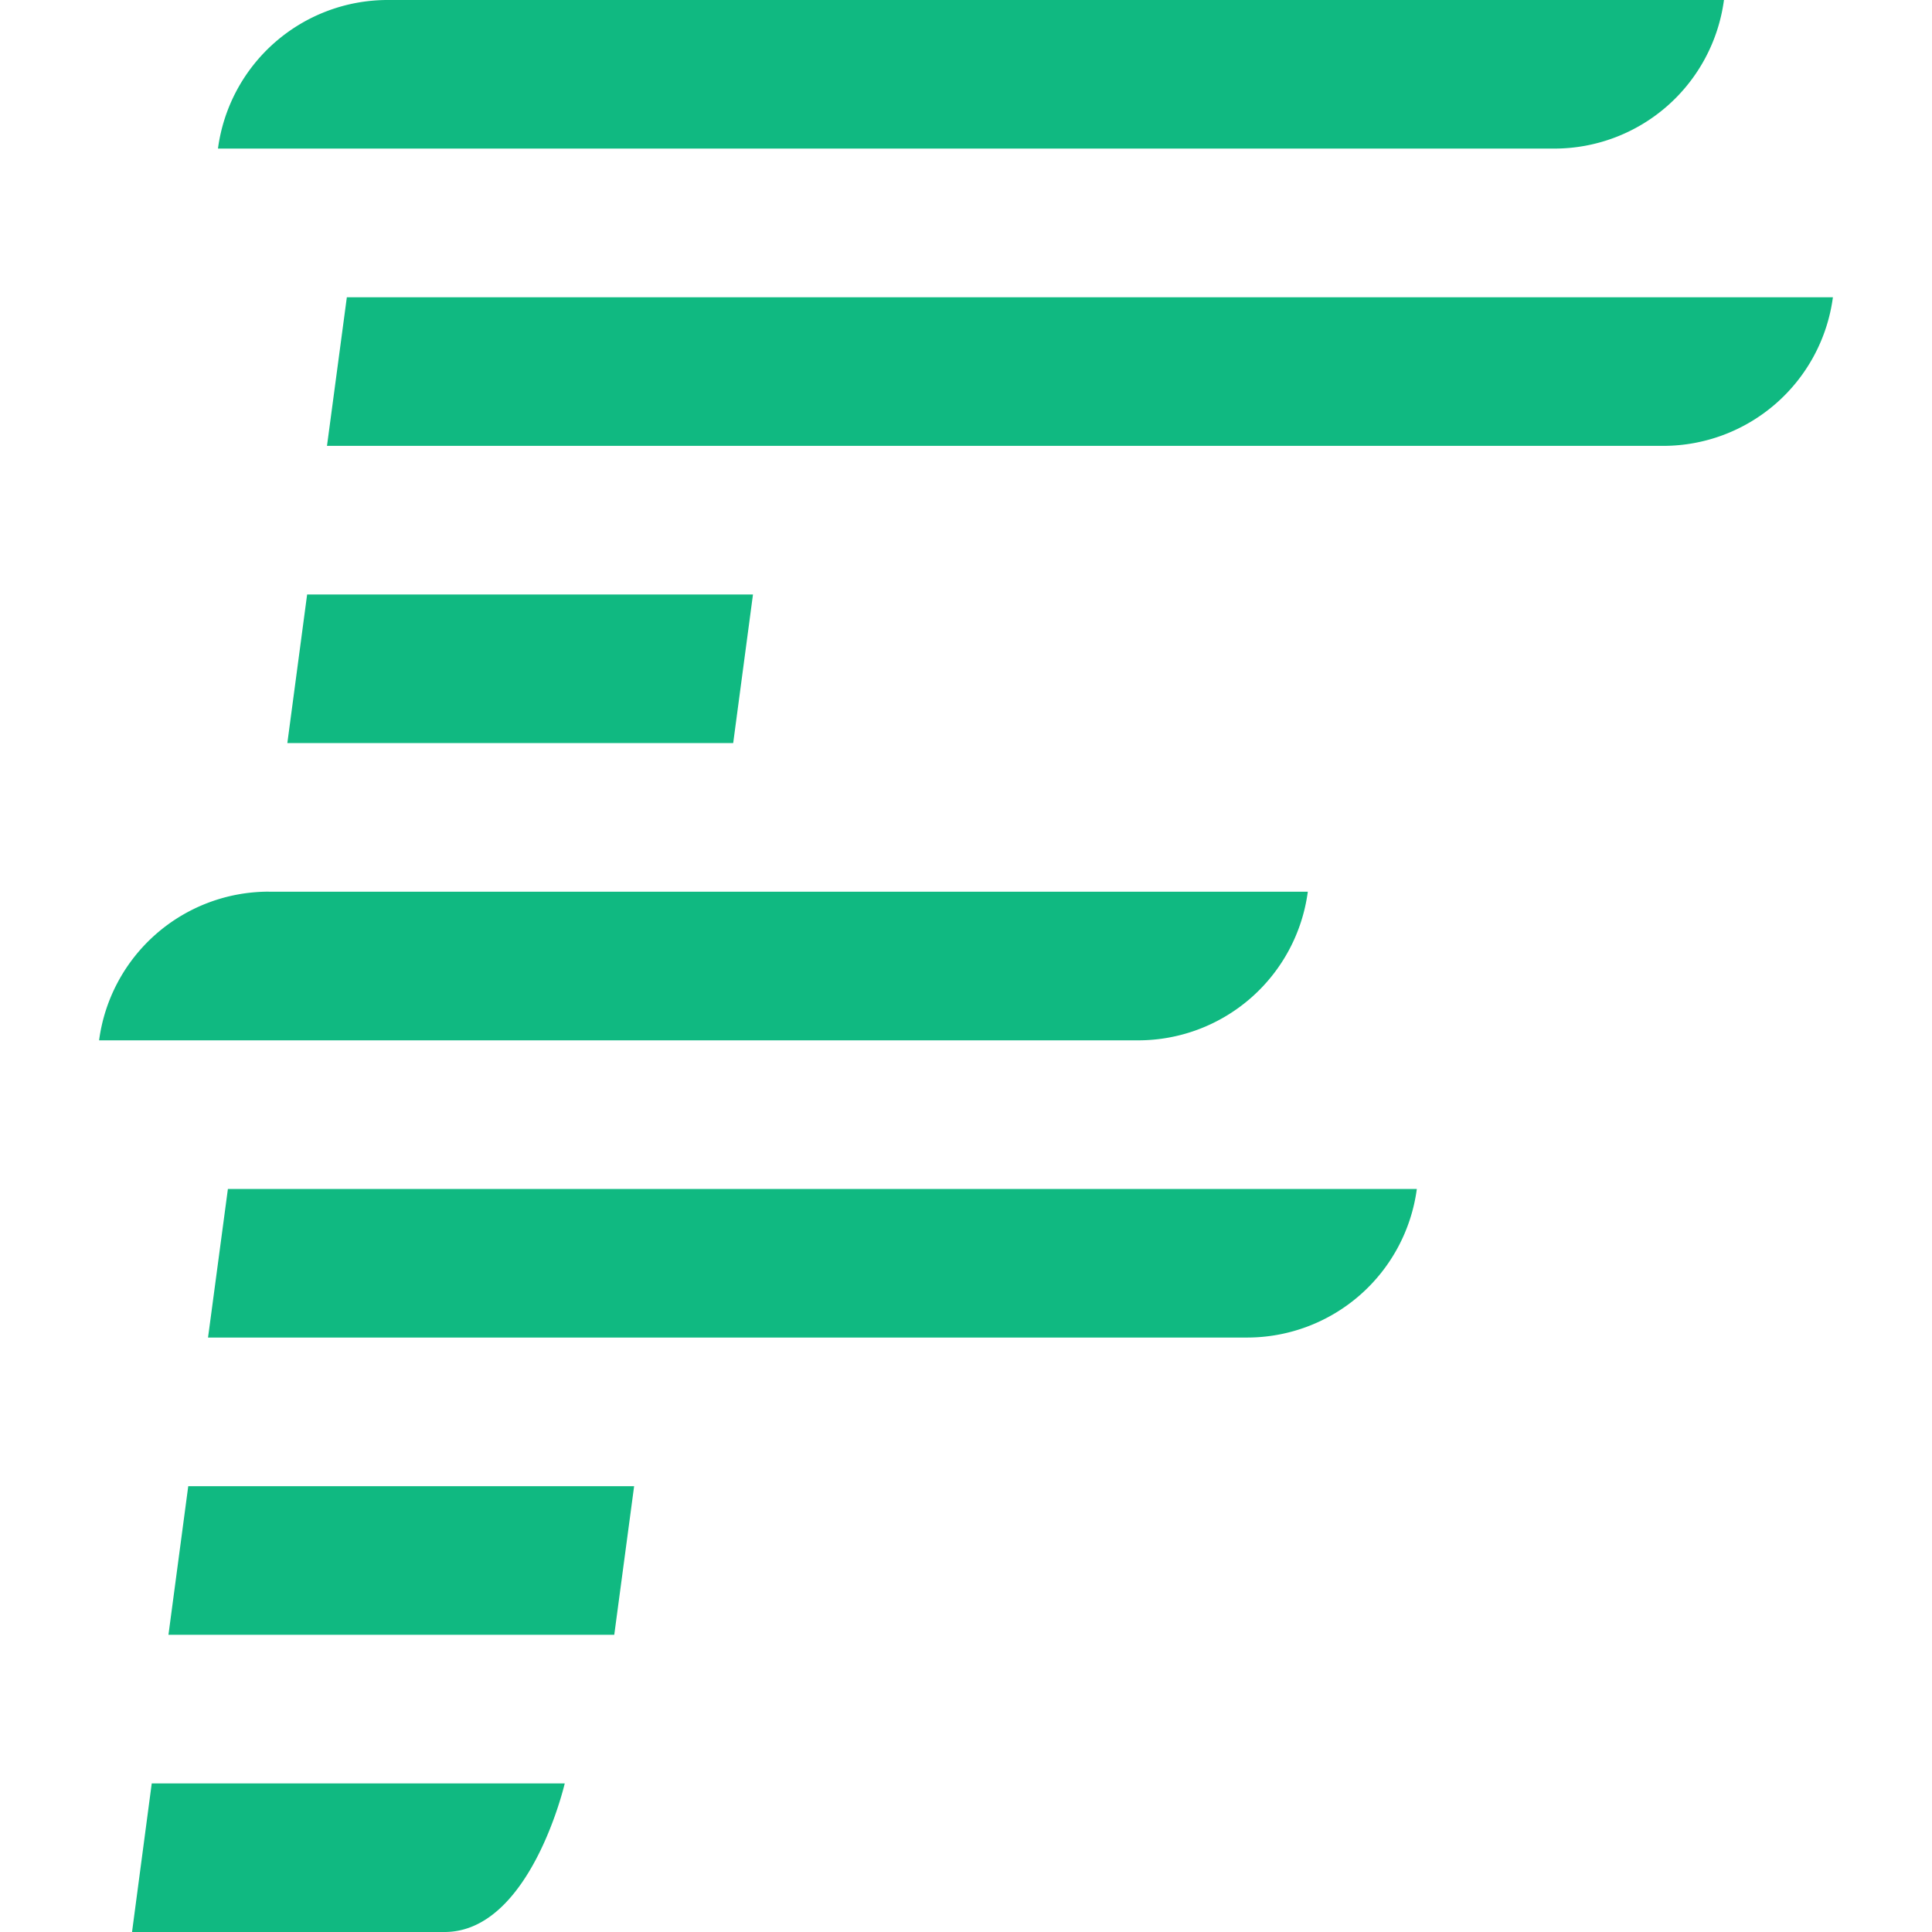
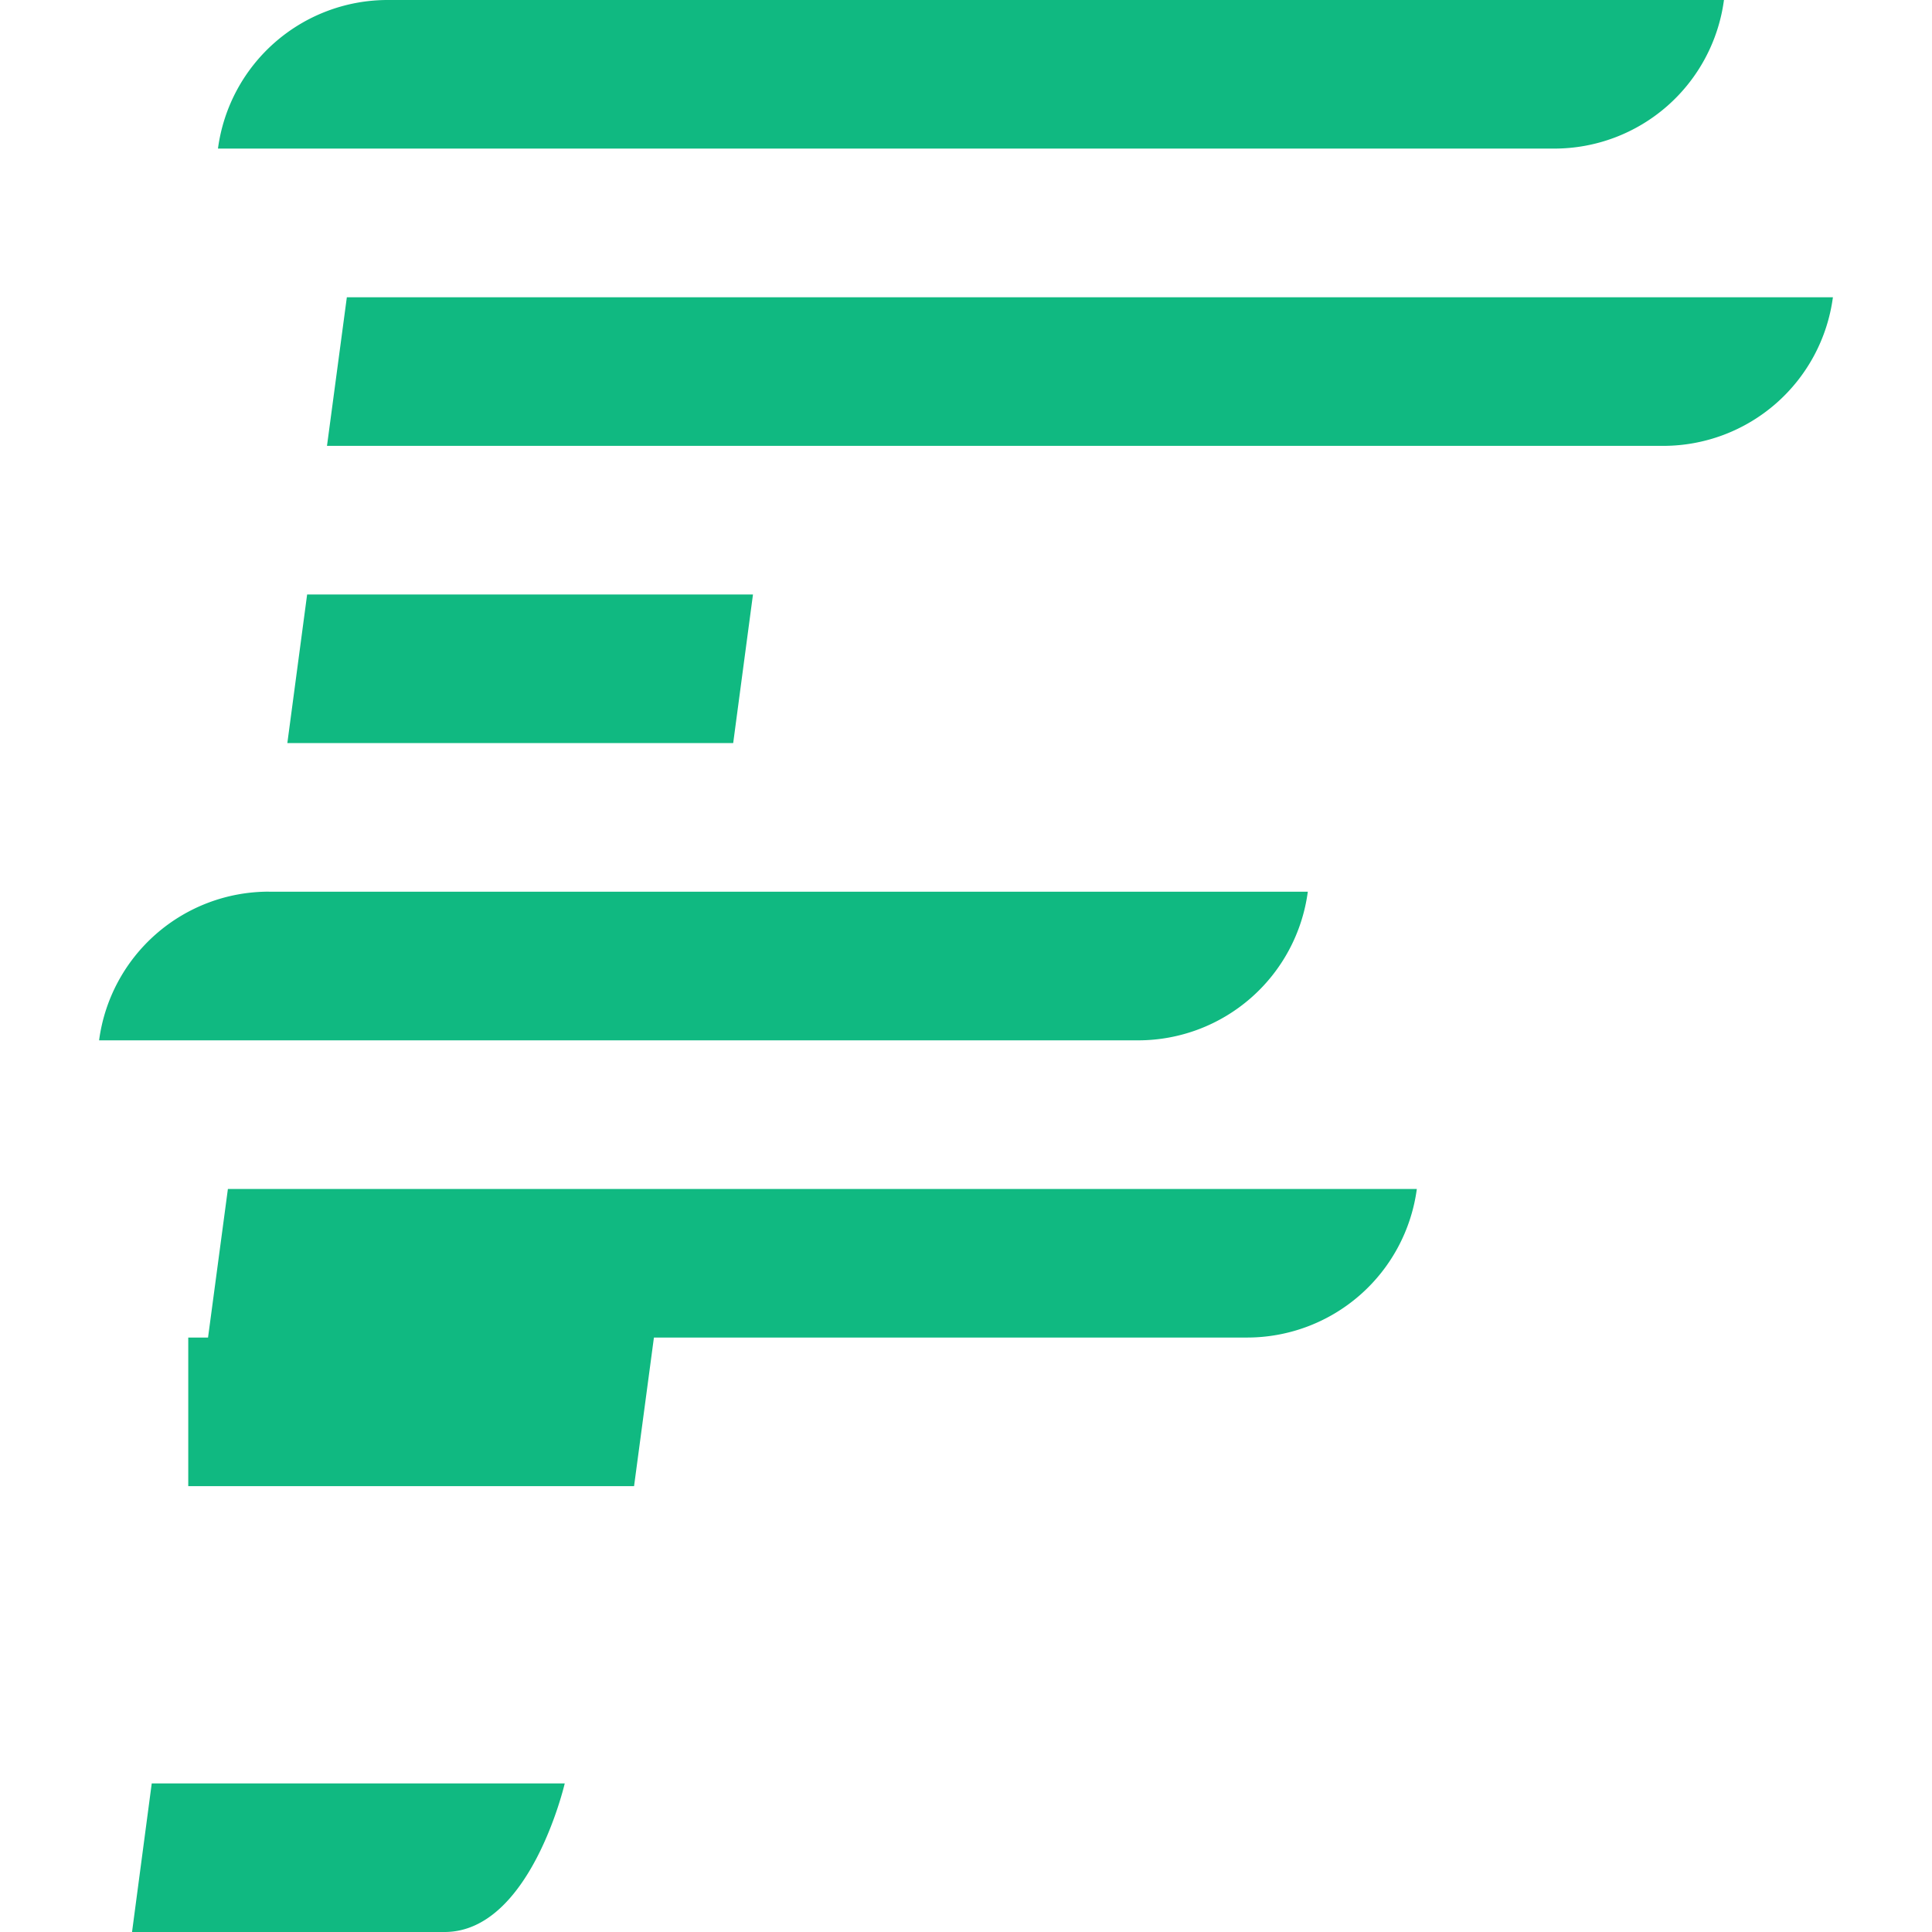
<svg xmlns="http://www.w3.org/2000/svg" version="1.1" width="100" height="100">
  <svg viewBox="0 0 100 100">
-     <path fill="#10b981" d="M20.07 0a8.862 8.862 0 0 0-8.788 7.691h69.166A8.861 8.861 0 0 0 89.232 0H20.066Zm-2.117 15.383-1.028 7.695h69.162a8.861 8.861 0 0 0 8.784-7.691H17.953ZM15.897 30.77l-1.024 7.691H37.95l1.024-7.691zm-1.984 15.382a8.861 8.861 0 0 0-8.784 7.696h53.78a8.861 8.861 0 0 0 8.783-7.692h-53.78ZM11.796 61.54l-1.028 7.691h53.78a8.865 8.865 0 0 0 8.787-7.691H11.792ZM9.744 76.922l-1.025 7.695h23.075l1.028-7.691H9.744Zm-1.89 15.387L6.834 100H23.01c4.441 0 6.221-7.691 6.221-7.691H7.858Z" />
+     <path fill="#10b981" d="M20.07 0a8.862 8.862 0 0 0-8.788 7.691h69.166A8.861 8.861 0 0 0 89.232 0H20.066Zm-2.117 15.383-1.028 7.695h69.162a8.861 8.861 0 0 0 8.784-7.691H17.953ZM15.897 30.77l-1.024 7.691H37.95l1.024-7.691zm-1.984 15.382a8.861 8.861 0 0 0-8.784 7.696h53.78a8.861 8.861 0 0 0 8.783-7.692h-53.78ZM11.796 61.54l-1.028 7.691h53.78a8.865 8.865 0 0 0 8.787-7.691H11.792ZM9.744 76.922h23.075l1.028-7.691H9.744Zm-1.89 15.387L6.834 100H23.01c4.441 0 6.221-7.691 6.221-7.691H7.858Z" />
  </svg>
  <style>@media (prefers-color-scheme: light) { :root { filter: none; } }
@media (prefers-color-scheme: dark) { :root { filter: none; } }
</style>
</svg>